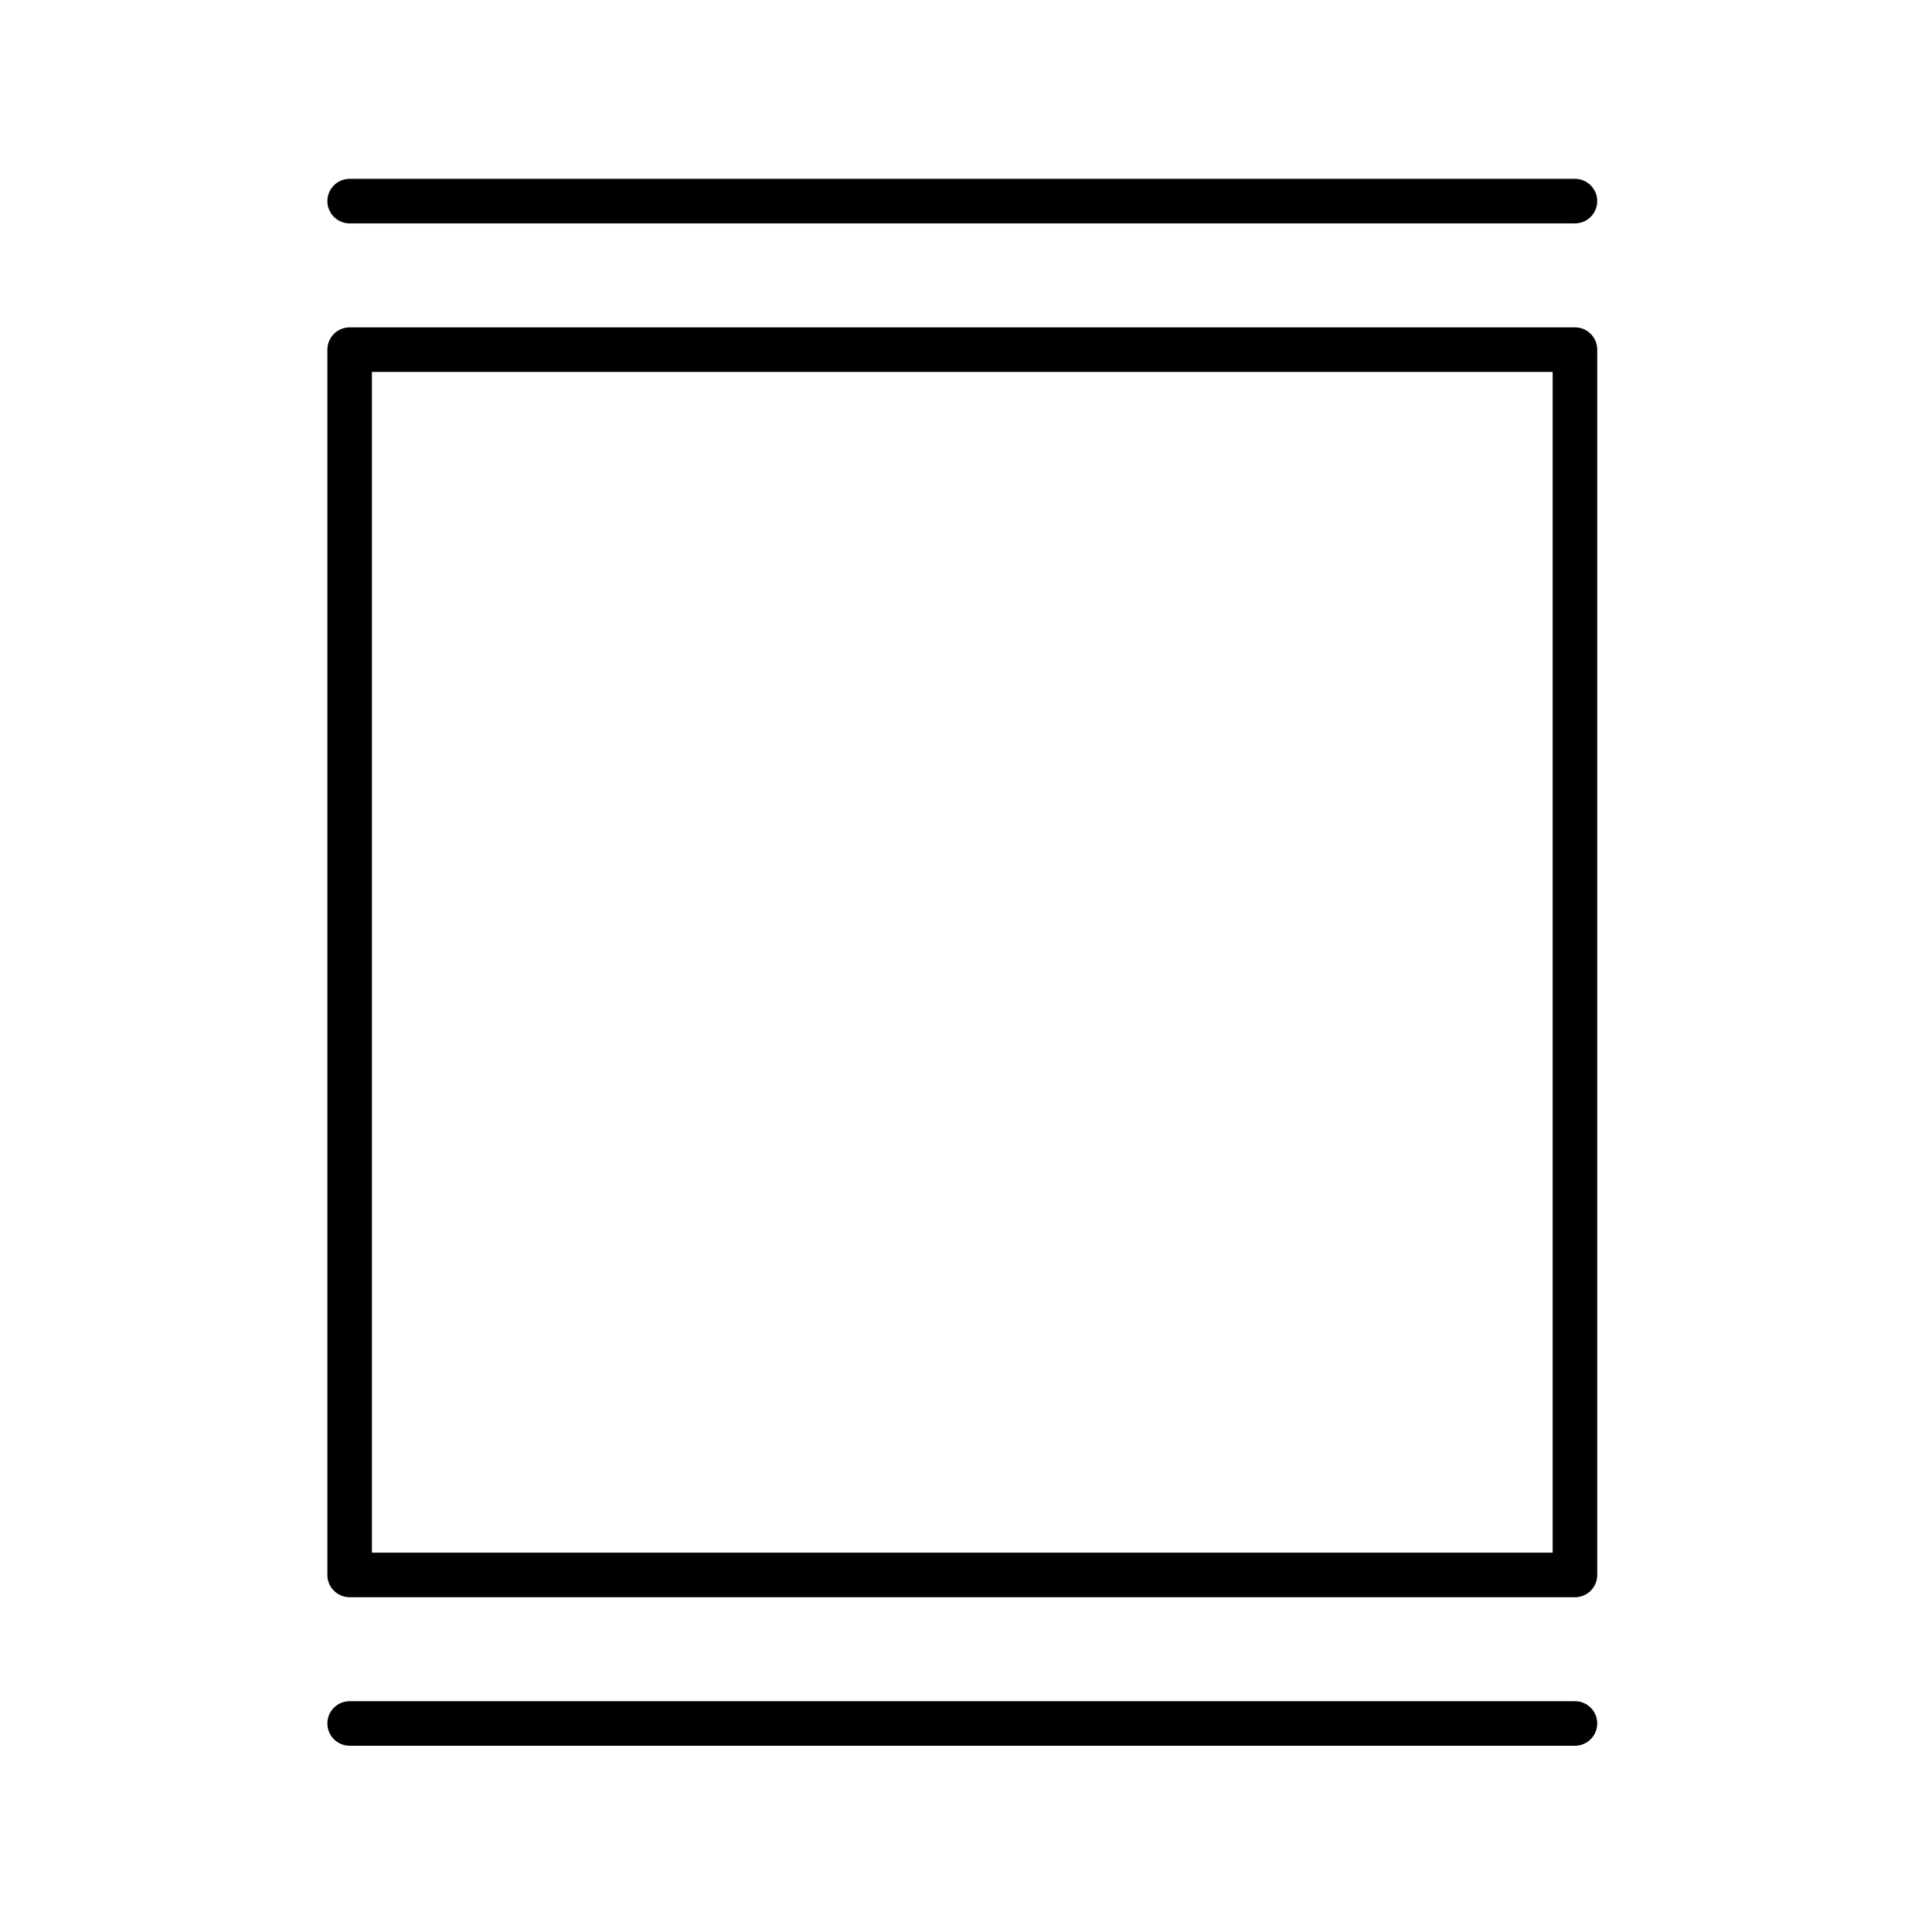
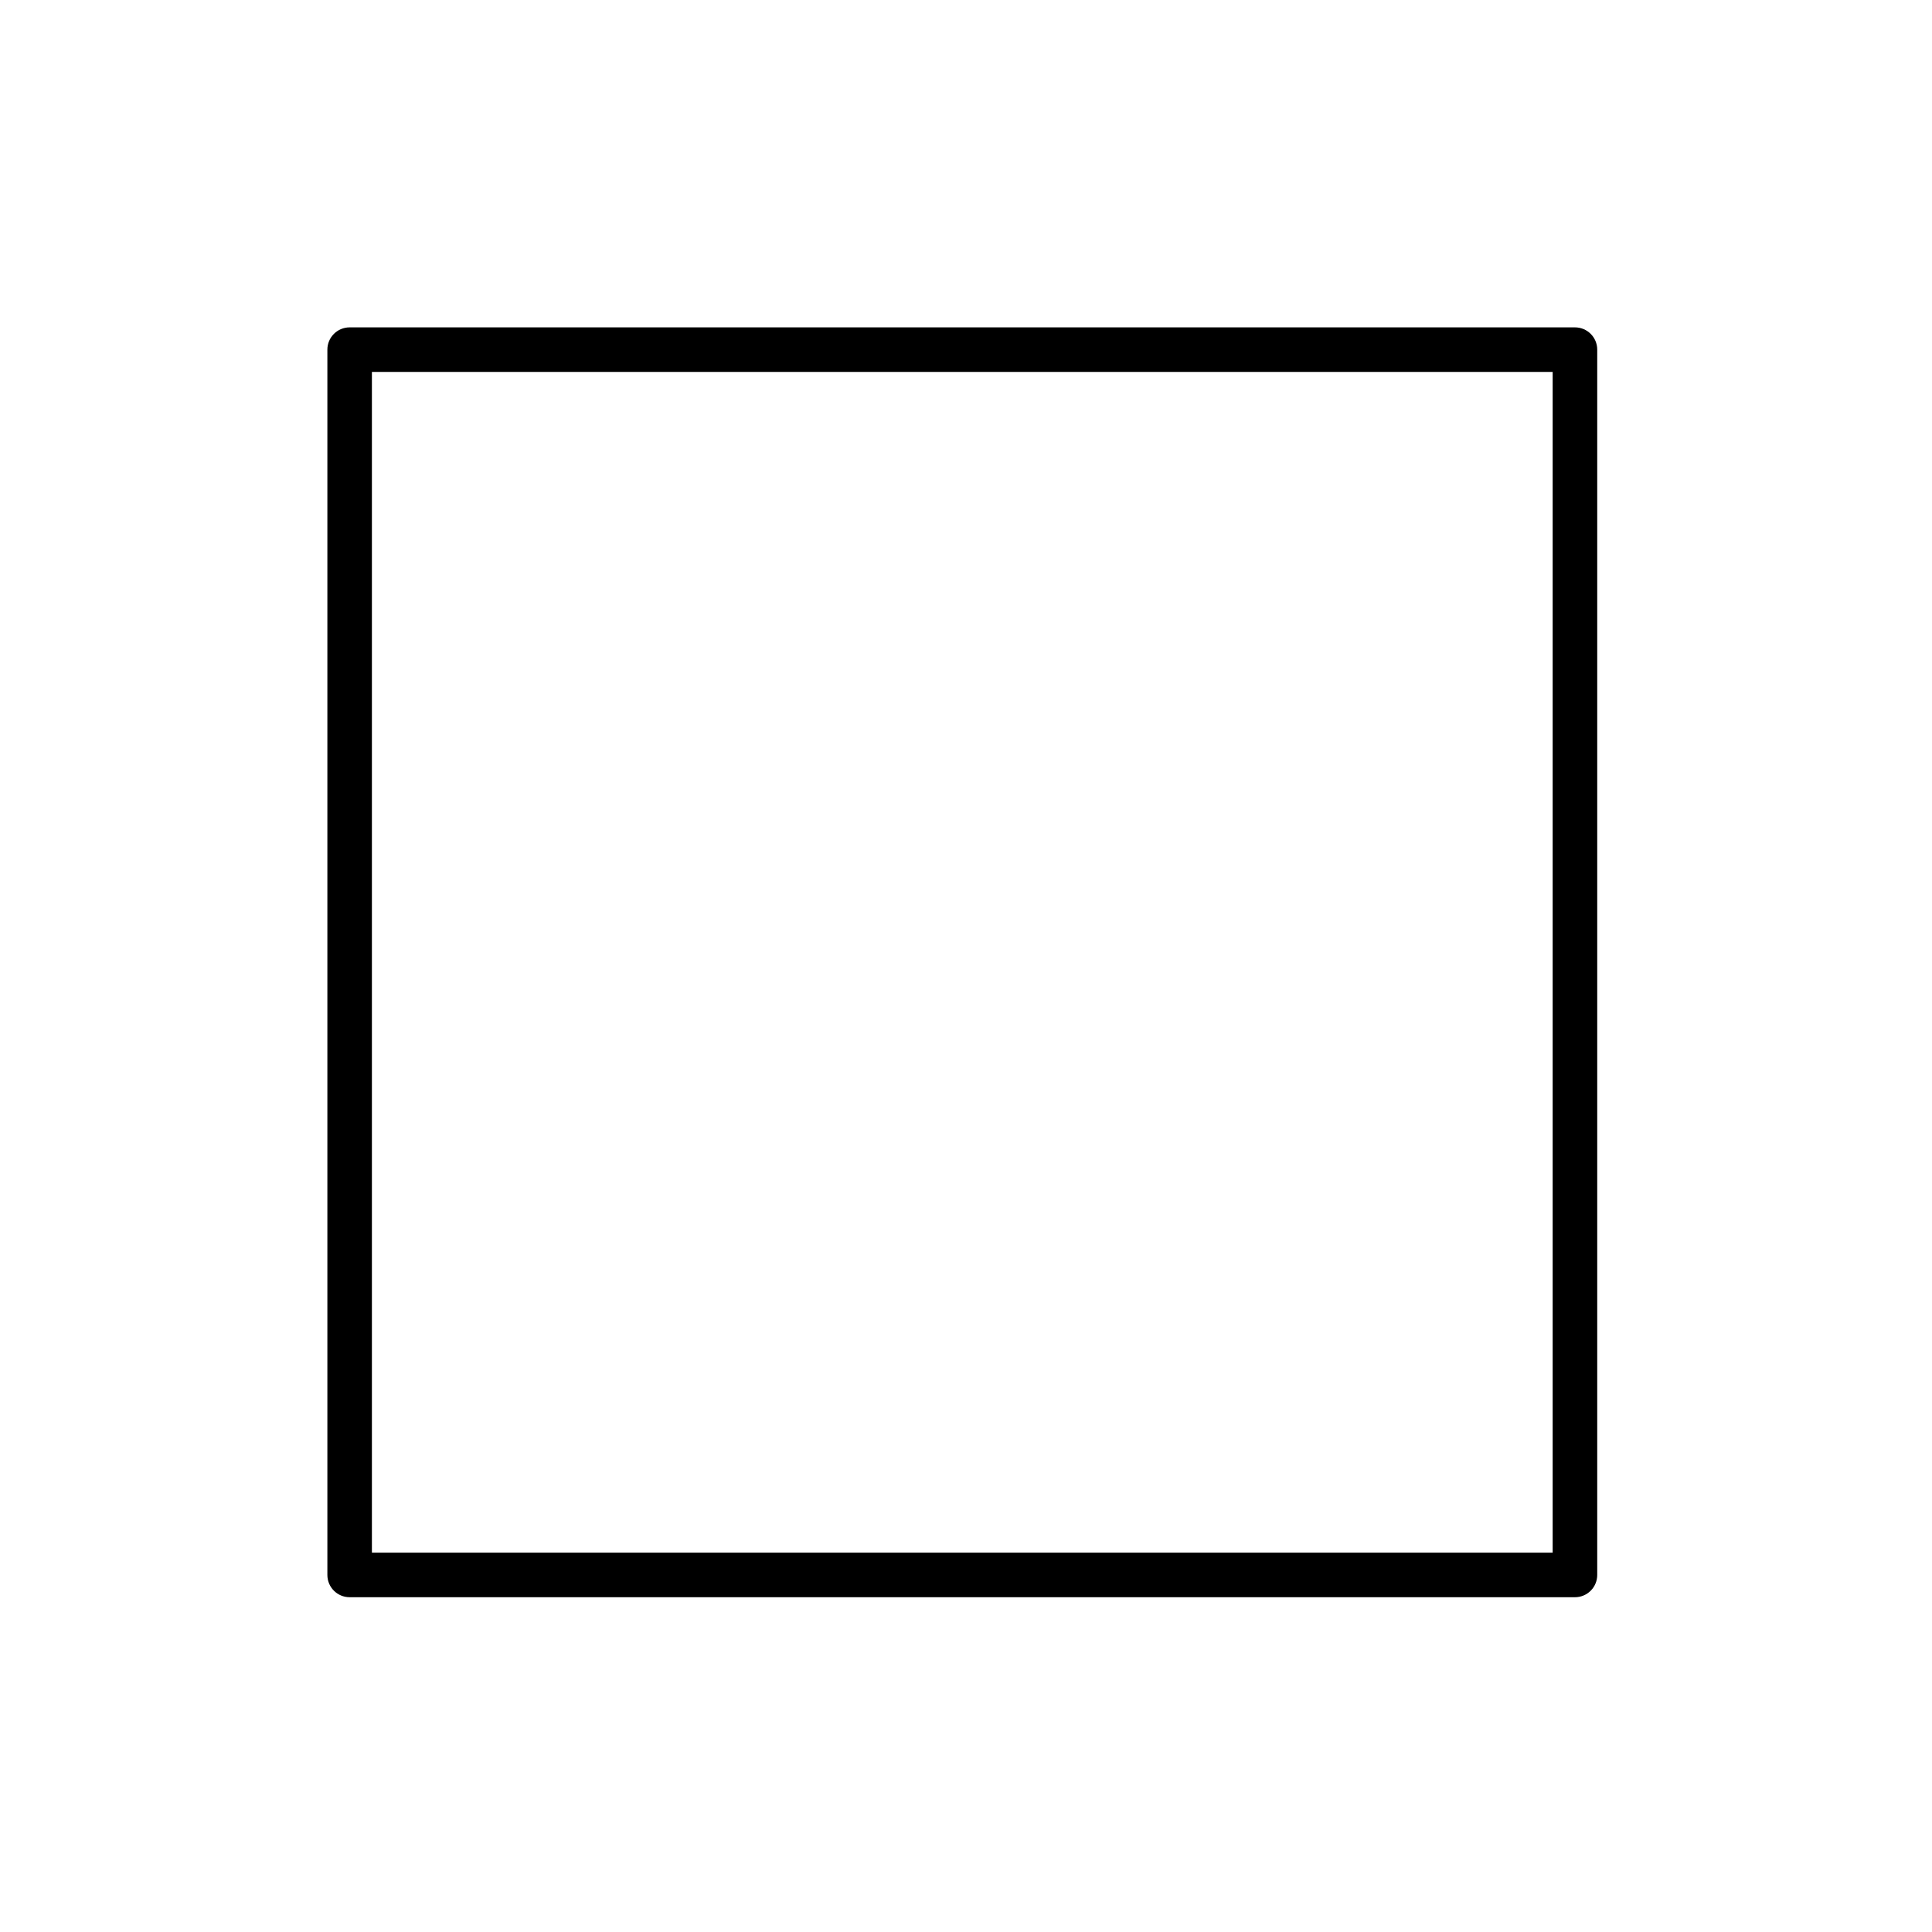
<svg xmlns="http://www.w3.org/2000/svg" fill="#000000" width="800px" height="800px" version="1.1" viewBox="144 144 512 512">
  <g>
    <path d="m561.38 567.28h-324.72c-3.262 0-5.902-2.644-5.902-5.902v-324.72c0-3.262 2.644-5.902 5.902-5.902h324.72c3.262 0 5.902 2.644 5.902 5.902v324.72c0 3.262-2.641 5.902-5.902 5.902zm-318.82-11.805h312.91v-312.91h-312.91z" />
-     <path d="m561.38 203.2h-324.72c-3.262 0-5.902-2.644-5.902-5.902 0-3.262 2.644-5.902 5.902-5.902h324.72c3.262 0 5.902 2.644 5.902 5.902s-2.641 5.902-5.902 5.902z" />
-     <path d="m561.38 606.64h-324.72c-3.262 0-5.902-2.644-5.902-5.902 0-3.262 2.644-5.902 5.902-5.902h324.72c3.262 0 5.902 2.644 5.902 5.902 0 3.258-2.641 5.902-5.902 5.902z" />
  </g>
</svg>